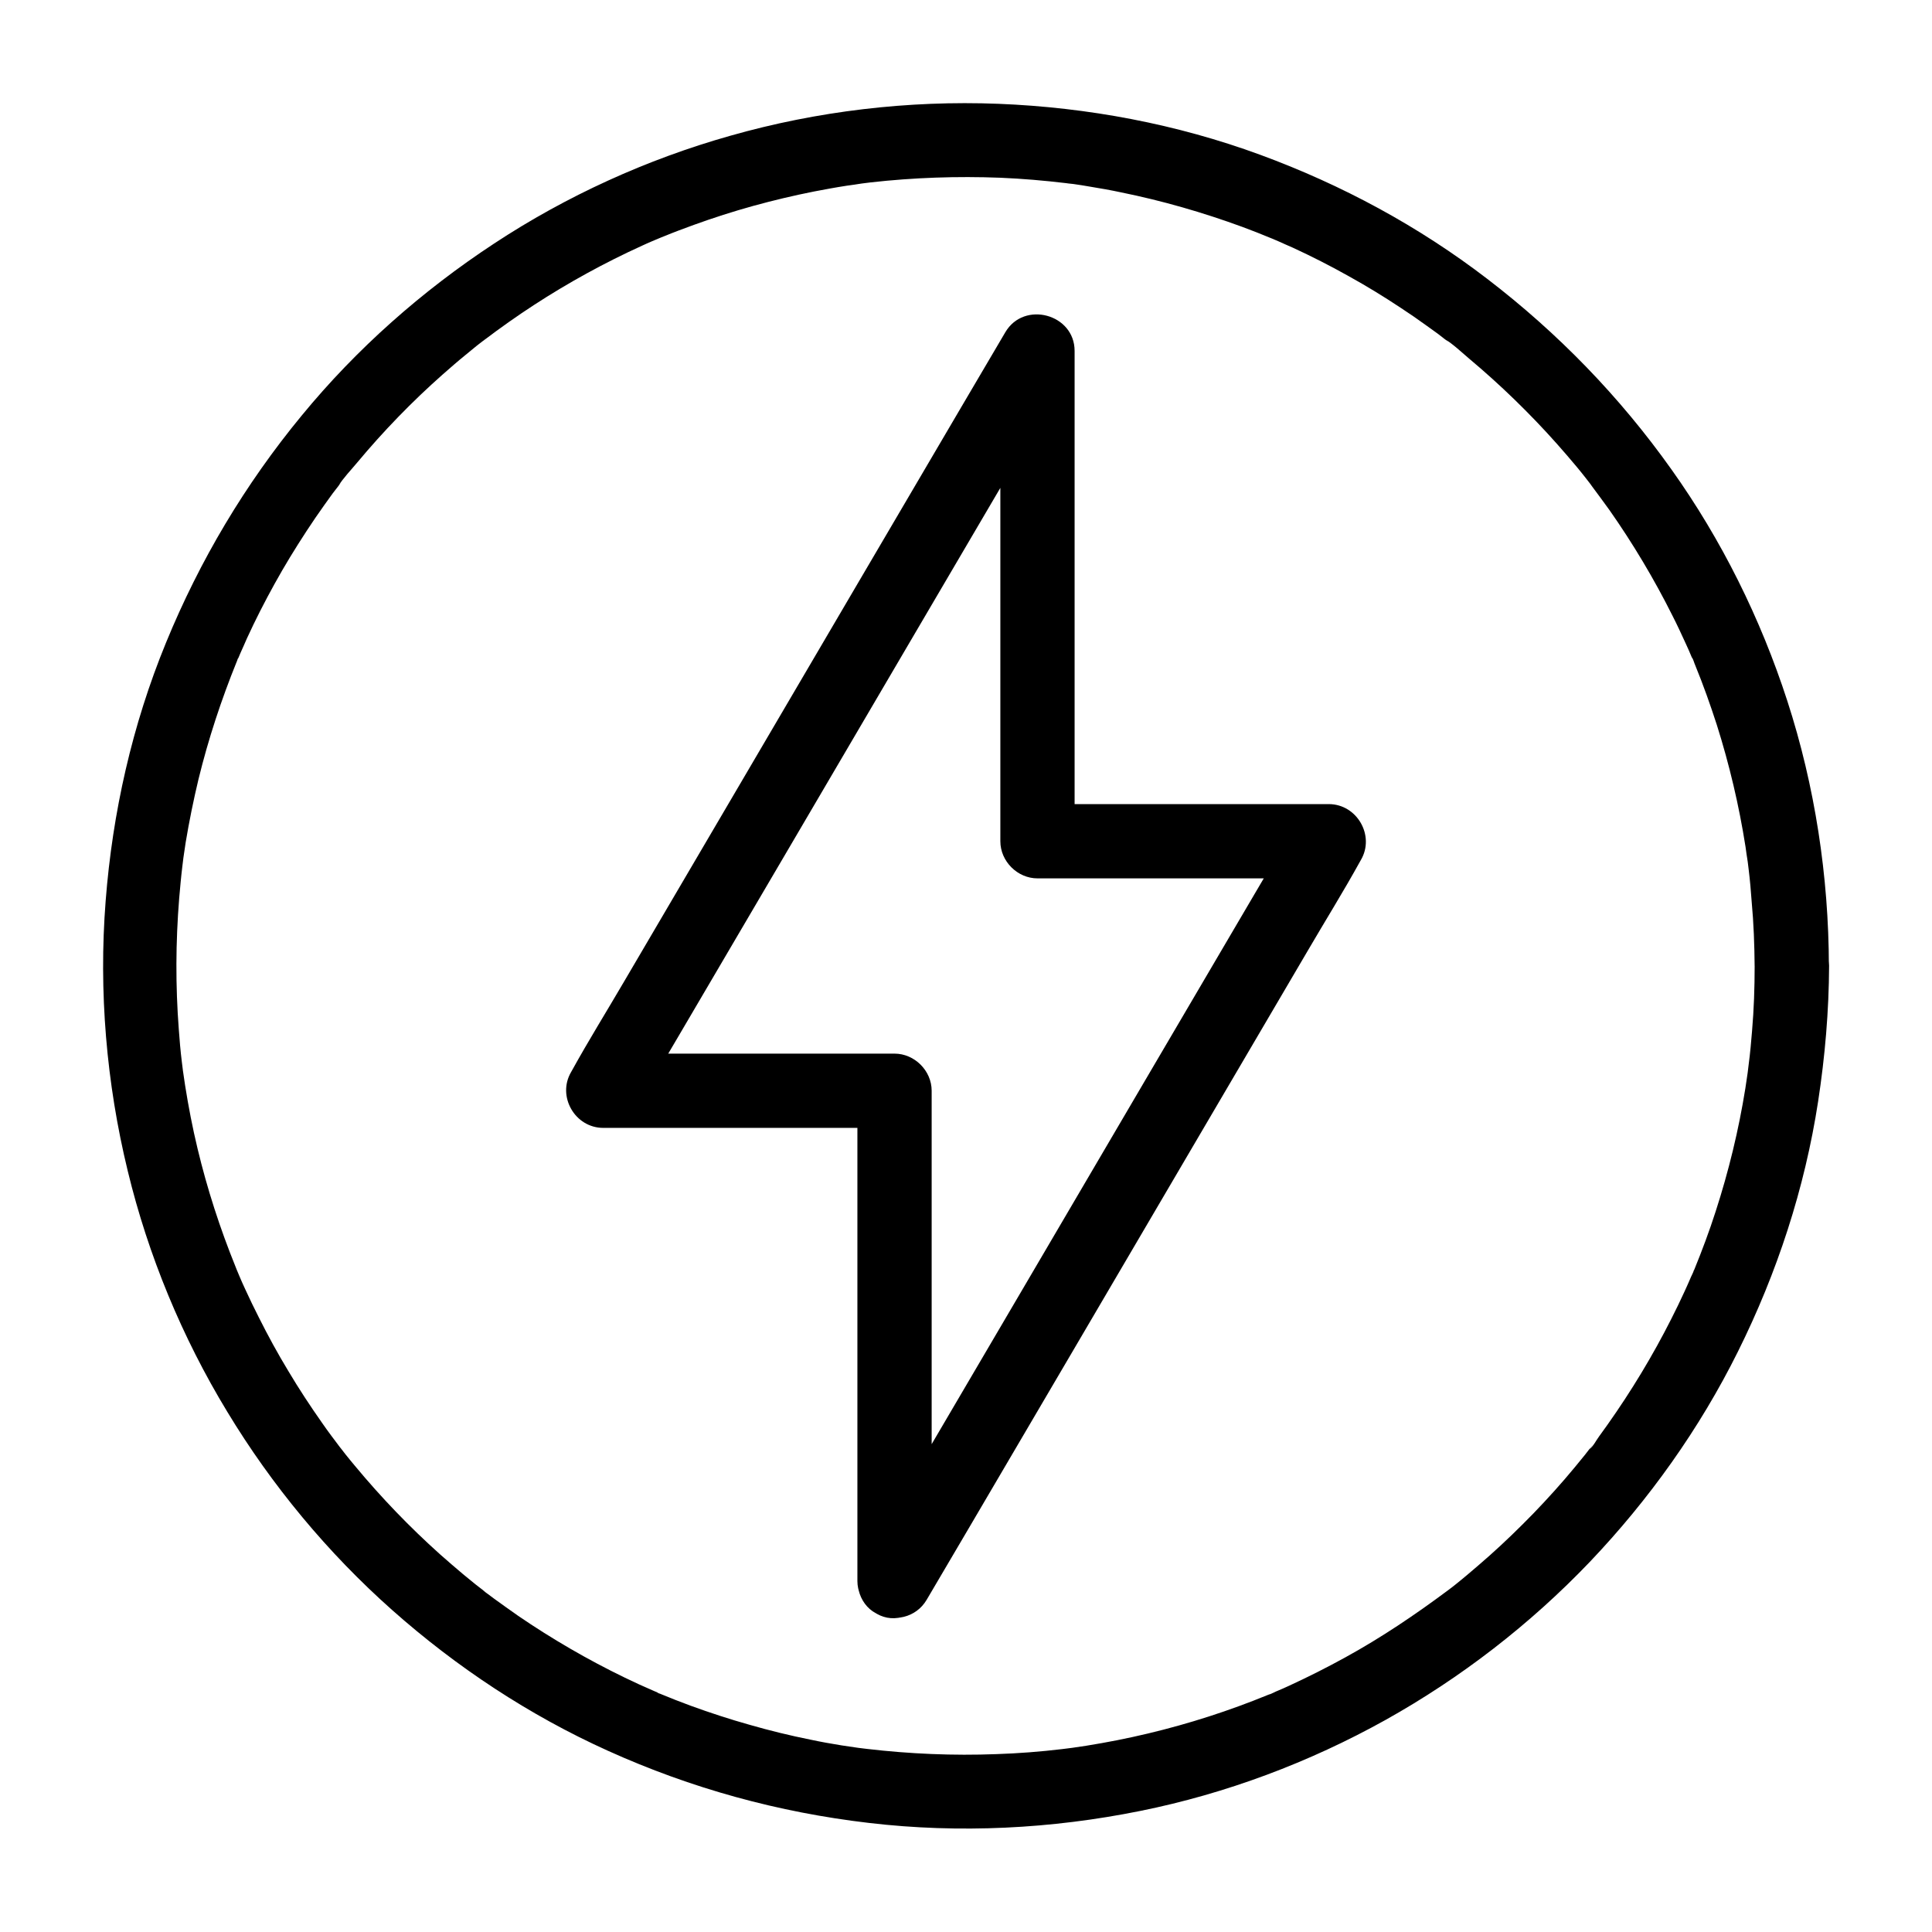
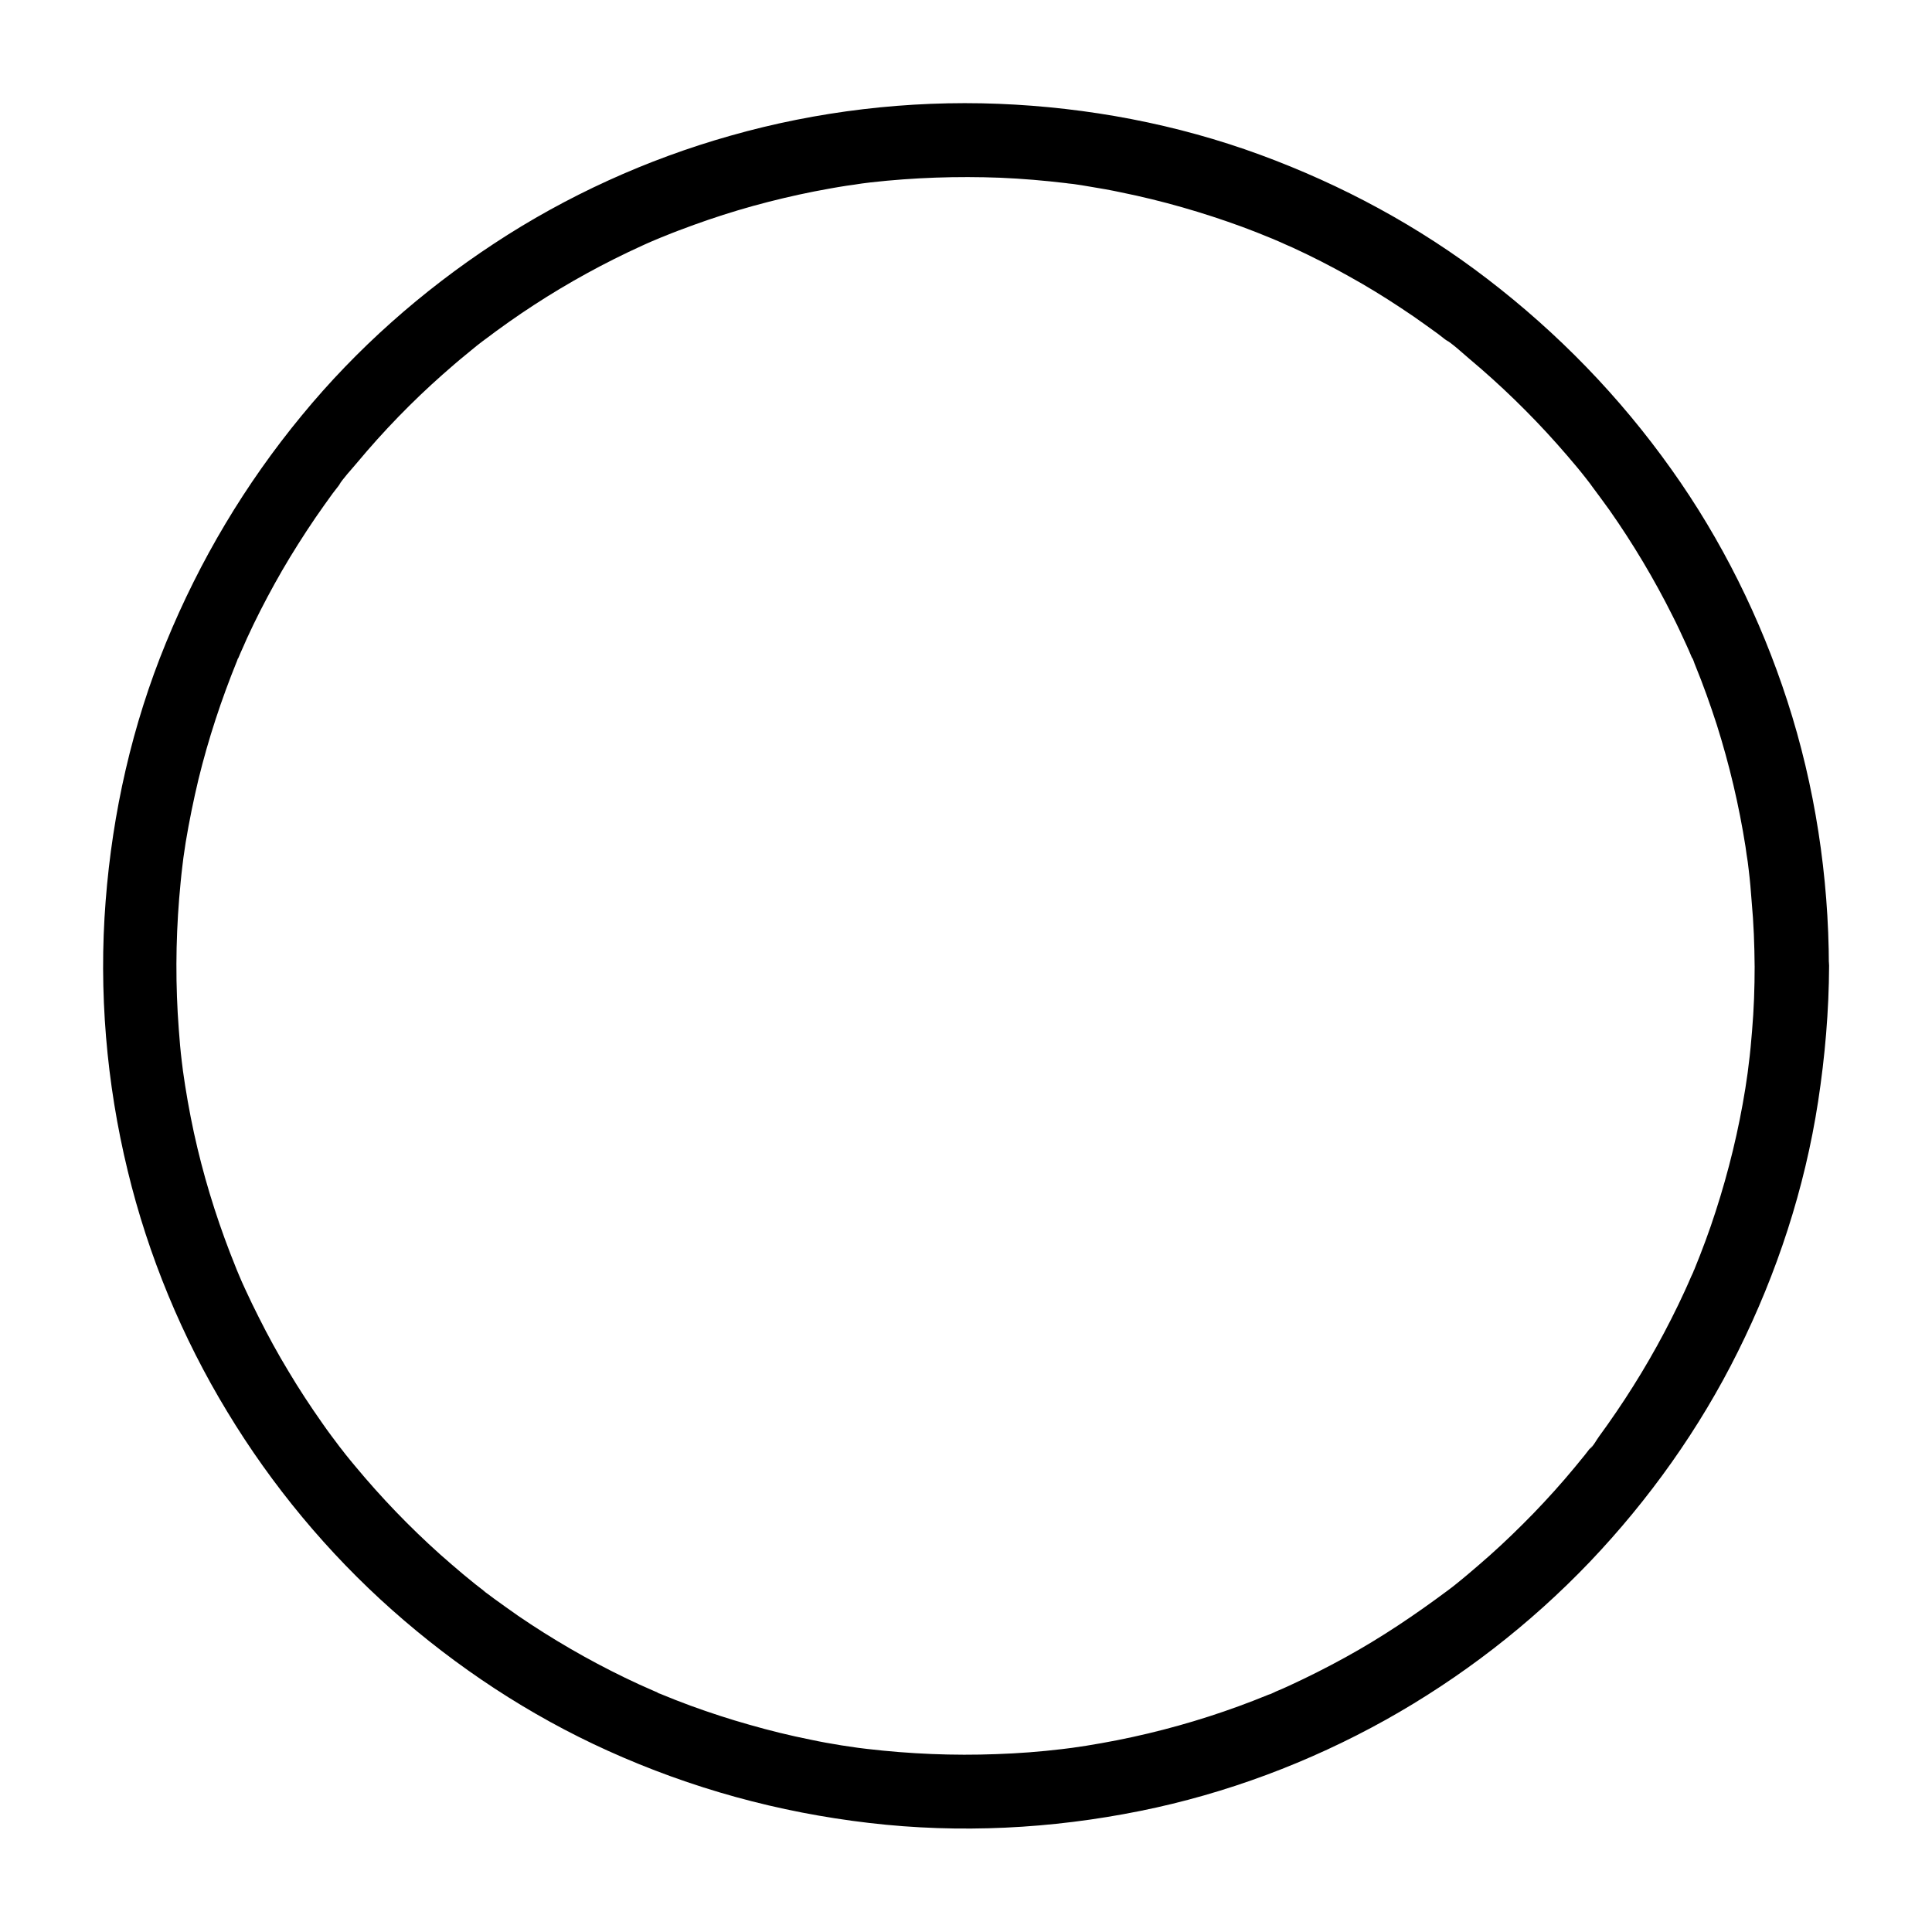
<svg xmlns="http://www.w3.org/2000/svg" fill="#000000" width="800px" height="800px" version="1.1" viewBox="144 144 512 512">
  <g>
-     <path d="m390.9 563v-43.938-70.012-15.988c0-5.312-4.527-9.84-9.84-9.84h-67.602-9.594c2.856 4.922 5.656 9.891 8.512 14.809 3.836-6.496 7.625-12.988 11.465-19.484 9.152-15.598 18.352-31.242 27.504-46.84 11.07-18.895 22.188-37.785 33.258-56.68 9.594-16.336 19.188-32.668 28.734-48.953 4.625-7.871 9.645-15.695 13.922-23.762 0.051-0.098 0.148-0.246 0.195-0.344-6.102-1.672-12.203-3.297-18.352-4.969v43.938 70.012 15.988c0 5.312 4.527 9.84 9.84 9.84h67.602 9.594c-2.856-4.922-5.656-9.891-8.512-14.809-3.836 6.496-7.625 12.988-11.465 19.484-9.152 15.598-18.352 31.242-27.504 46.84-11.07 18.895-22.188 37.785-33.258 56.68-9.594 16.336-19.188 32.668-28.734 48.953-4.625 7.922-9.496 15.742-13.922 23.762-0.051 0.098-0.148 0.246-0.195 0.344-2.609 4.43-1.18 10.973 3.543 13.48 4.723 2.508 10.676 1.23 13.48-3.543 3.836-6.496 7.625-12.988 11.465-19.484 9.152-15.598 18.352-31.242 27.504-46.84 11.07-18.895 22.188-37.785 33.258-56.68 9.594-16.336 19.188-32.668 28.734-48.953 4.625-7.922 9.496-15.742 13.922-23.762 0.051-0.098 0.148-0.246 0.195-0.344 3.789-6.445-1.031-14.809-8.512-14.809h-67.602-9.594l9.84 9.84v-43.938-70.012-15.988c0-9.789-13.383-13.383-18.352-4.969-3.836 6.496-7.625 12.988-11.465 19.484-9.152 15.598-18.352 31.242-27.504 46.84-11.07 18.895-22.188 37.785-33.258 56.68-9.594 16.336-19.188 32.668-28.734 48.953-4.625 7.922-9.496 15.742-13.922 23.762-0.051 0.098-0.148 0.246-0.195 0.344-3.789 6.445 1.031 14.809 8.512 14.809h67.602 9.594l-9.84-9.84v43.938 70.012 15.988c0 5.164 4.527 10.086 9.84 9.84s9.84-4.332 9.84-9.84z" />
    <path d="m609 400c0 5.758-0.195 11.465-0.688 17.219-0.246 2.953-0.492 5.856-0.887 8.809-0.098 0.688-0.148 1.328-0.246 2.016-0.246 1.918 0.246-1.82 0 0.051-0.195 1.426-0.441 2.902-0.641 4.328-1.77 11.07-4.43 21.992-7.871 32.621-1.672 5.215-3.59 10.332-5.656 15.398-0.148 0.297-0.246 0.59-0.395 0.887-0.395 1.031 0.344-0.887 0.344-0.836-0.148 0.59-0.543 1.23-0.789 1.82-0.543 1.277-1.133 2.609-1.723 3.887-1.133 2.461-2.312 4.922-3.543 7.332-4.922 9.742-10.578 19.09-16.875 27.996-0.738 1.031-1.523 2.117-2.262 3.148-0.738 0.984-1.523 2.609-2.508 3.344 0 0 1.23-1.574 0.543-0.738-0.195 0.246-0.395 0.492-0.59 0.738-0.395 0.492-0.789 1.031-1.18 1.523-0.887 1.082-1.77 2.164-2.656 3.246-3.492 4.231-7.133 8.266-10.973 12.25-3.738 3.836-7.578 7.578-11.609 11.168-2.016 1.77-4.035 3.543-6.102 5.266-0.984 0.836-1.969 1.625-3 2.461-0.492 0.395-0.984 0.789-1.523 1.18-0.344 0.246-0.688 0.543-1.031 0.789-1.031 0.836 1.523-1.133 0.441-0.344-8.66 6.445-17.562 12.449-27.059 17.664-4.82 2.656-9.789 5.164-14.809 7.477-1.18 0.543-2.363 1.082-3.59 1.574-0.59 0.246-1.18 0.641-1.82 0.789 0 0 1.871-0.789 0.836-0.344-0.395 0.148-0.789 0.344-1.23 0.492-2.508 1.031-5.066 2.016-7.625 2.953-10.48 3.836-21.254 6.84-32.176 9.004-2.754 0.543-5.512 1.031-8.266 1.477-1.328 0.195-2.656 0.395-3.984 0.59-1.918 0.297 1.871-0.246-0.051 0-0.789 0.098-1.574 0.195-2.363 0.297-5.758 0.688-11.562 1.133-17.367 1.328-11.465 0.441-22.926-0.051-34.293-1.379-0.688-0.098-1.328-0.148-2.016-0.246-1.918-0.246 1.82 0.246-0.051 0-1.574-0.246-3.102-0.441-4.676-0.688-2.754-0.441-5.512-0.934-8.266-1.523-5.41-1.082-10.824-2.41-16.137-3.938-5.266-1.477-10.527-3.199-15.645-5.066-2.656-0.984-5.312-2.016-7.922-3.102-0.246-0.098-0.688-0.195-0.887-0.395 0 0 1.871 0.789 0.836 0.344-0.59-0.246-1.18-0.492-1.82-0.789-1.277-0.59-2.609-1.133-3.887-1.723-9.938-4.574-19.484-9.891-28.633-15.891-2.262-1.477-4.477-3-6.641-4.574-1.031-0.738-2.117-1.523-3.148-2.262-0.543-0.395-1.031-0.789-1.574-1.18-0.344-0.246-2.262-1.625-1.031-0.789 1.23 0.836-0.492-0.395-0.789-0.641-0.492-0.395-1.031-0.789-1.523-1.18-1.082-0.887-2.164-1.77-3.246-2.656-2.066-1.723-4.082-3.492-6.102-5.266-8.07-7.231-15.598-15.055-22.535-23.418-0.836-0.984-1.625-1.969-2.461-3-0.395-0.492-0.789-1.031-1.18-1.523-0.195-0.246-0.395-0.492-0.59-0.738-0.836-1.031 1.133 1.523 0.344 0.441-1.625-2.164-3.246-4.281-4.773-6.496-3.148-4.477-6.199-9.102-9.004-13.824-2.805-4.625-5.41-9.398-7.824-14.219-1.23-2.41-2.41-4.871-3.543-7.332-0.59-1.277-1.18-2.559-1.723-3.887-0.148-0.344-0.934-2.312-0.395-0.934 0.543 1.379-0.344-0.836-0.492-1.23-4.133-10.184-7.527-20.664-10.086-31.34-1.328-5.512-2.41-11.121-3.297-16.727-0.195-1.328-0.395-2.656-0.59-3.984-0.148-1.133 0.148 0.984 0.148 0.934-0.051-0.344-0.098-0.688-0.148-0.984-0.098-0.789-0.195-1.574-0.297-2.363-0.344-2.805-0.59-5.656-0.789-8.461-0.887-11.562-0.836-23.172 0.098-34.734 0.246-2.805 0.492-5.656 0.836-8.461 0.098-0.688 0.148-1.328 0.246-2.016 0.148-1.133-0.148 0.984-0.148 0.934 0.051-0.344 0.098-0.688 0.148-0.984 0.195-1.426 0.441-2.902 0.641-4.328 0.934-5.609 2.066-11.168 3.394-16.727 2.609-10.676 6.051-21.105 10.184-31.293 0.098-0.246 0.195-0.688 0.395-0.887 0 0-0.789 1.871-0.344 0.836 0.297-0.688 0.59-1.379 0.887-2.117 0.59-1.277 1.133-2.559 1.723-3.887 1.133-2.461 2.312-4.922 3.543-7.332 2.461-4.82 5.066-9.543 7.871-14.168 2.856-4.676 5.856-9.297 9.055-13.777 0.738-1.031 1.523-2.117 2.262-3.148 0.395-0.543 0.789-1.031 1.18-1.523 0.195-0.246 0.395-0.492 0.59-0.789 0.789-1.031-0.098 0-0.344 0.441 1.379-2.215 3.394-4.281 5.066-6.297 6.938-8.316 14.516-16.137 22.633-23.32 2.016-1.77 4.035-3.543 6.102-5.215 0.984-0.836 2.016-1.625 3-2.461 0.492-0.395 1.031-0.789 1.523-1.18 0.246-0.195 0.492-0.441 0.789-0.59-0.441 0.246-1.477 1.133-0.441 0.344 4.281-3.246 8.66-6.348 13.188-9.297 9.152-5.953 18.746-11.219 28.684-15.742 1.18-0.543 2.363-1.082 3.59-1.574 0.344-0.148 2.312-0.934 0.934-0.395-1.379 0.543 0.836-0.344 1.23-0.492 2.609-1.082 5.266-2.066 7.969-3.051 5.164-1.871 10.383-3.543 15.695-5.019 5.363-1.477 10.727-2.754 16.188-3.836 2.856-0.543 5.707-1.082 8.609-1.523 1.328-0.195 2.656-0.344 3.984-0.59 0 0-2.066 0.246-0.934 0.148 0.344-0.051 0.688-0.098 0.984-0.148 0.789-0.098 1.574-0.195 2.363-0.297 11.367-1.277 22.879-1.672 34.34-1.23 5.805 0.246 11.562 0.738 17.367 1.426 0.688 0.098 1.328 0.195 2.016 0.246 0 0-2.066-0.297-0.934-0.148 0.344 0.051 0.688 0.098 0.984 0.148 1.426 0.195 2.902 0.441 4.328 0.688 2.754 0.441 5.512 0.934 8.266 1.523 10.922 2.215 21.648 5.312 32.129 9.152 2.559 0.934 5.117 1.969 7.625 3 1.723 0.688-1.625-0.738 0.051 0 0.59 0.246 1.18 0.543 1.82 0.789 1.277 0.59 2.559 1.133 3.887 1.723 5.019 2.312 9.938 4.82 14.762 7.527 4.723 2.609 9.297 5.41 13.824 8.414 2.262 1.477 4.477 3 6.641 4.574 1.031 0.738 2.117 1.523 3.148 2.262 0.543 0.395 1.031 0.789 1.523 1.18 0.246 0.195 0.492 0.395 0.789 0.59 1.031 0.789 0-0.098-0.441-0.344 2.312 1.426 4.43 3.492 6.543 5.266 2.066 1.723 4.082 3.492 6.051 5.266 3.984 3.59 7.824 7.332 11.562 11.219 3.789 3.938 7.43 8.07 10.922 12.25 0.836 0.984 1.625 2.016 2.41 3 0.395 0.492 0.789 1.031 1.18 1.523 0.195 0.246 0.789 1.133 0 0-0.836-1.18 0.051 0.051 0.195 0.297 1.625 2.164 3.199 4.328 4.773 6.496 6.25 8.906 11.855 18.301 16.727 28.043 1.23 2.41 2.363 4.871 3.492 7.332 0.543 1.18 1.082 2.363 1.574 3.59 0.148 0.297 0.246 0.59 0.395 0.887 0.441 1.031-0.395-0.887-0.344-0.836 0.395 0.543 0.59 1.477 0.887 2.117 2.117 5.164 3.984 10.43 5.707 15.742 3.344 10.578 5.902 21.402 7.625 32.375 0.195 1.328 0.344 2.656 0.59 3.984 0 0-0.246-2.066-0.148-0.934 0.051 0.344 0.098 0.688 0.148 0.984 0.098 0.688 0.148 1.328 0.246 2.016 0.344 2.805 0.59 5.656 0.789 8.461 0.539 5.797 0.738 11.457 0.785 17.066 0 5.164 4.527 10.086 9.84 9.84s9.84-4.328 9.84-9.84c-0.051-23.762-3.691-47.676-11.02-70.258-7.086-21.844-17.418-42.707-30.75-61.402-13.676-19.238-30.012-36.062-48.758-50.43-18.203-13.973-38.574-24.945-60.121-32.867-22.188-8.168-45.805-12.594-69.422-13.531-23.863-0.934-48.07 1.918-71.047 8.461-22.141 6.25-43.445 15.941-62.633 28.586-19.09 12.547-36.406 27.848-50.922 45.512-15.055 18.254-27.059 38.426-36.016 60.27-8.953 21.797-14.168 44.969-15.988 68.438-1.871 23.91 0.195 48.266 5.856 71.535 5.41 22.387 14.414 44.133 26.371 63.812 11.809 19.531 26.617 37.391 43.691 52.547 17.074 15.152 36.359 27.898 57.172 37.293 22.09 9.988 45.215 16.336 69.273 19.141 23.91 2.805 48.266 1.574 71.883-3.199 22.68-4.574 44.723-12.84 64.945-24.109 19.926-11.121 38.328-25.34 54.121-41.871 15.695-16.48 29.125-35.324 39.262-55.742 10.383-20.859 17.711-43.246 21.254-66.32 1.82-11.906 2.856-23.91 2.902-35.965 0-5.164-4.527-10.086-9.84-9.84-5.418 0.348-9.895 4.43-9.895 9.941z" />
  </g>
</svg>